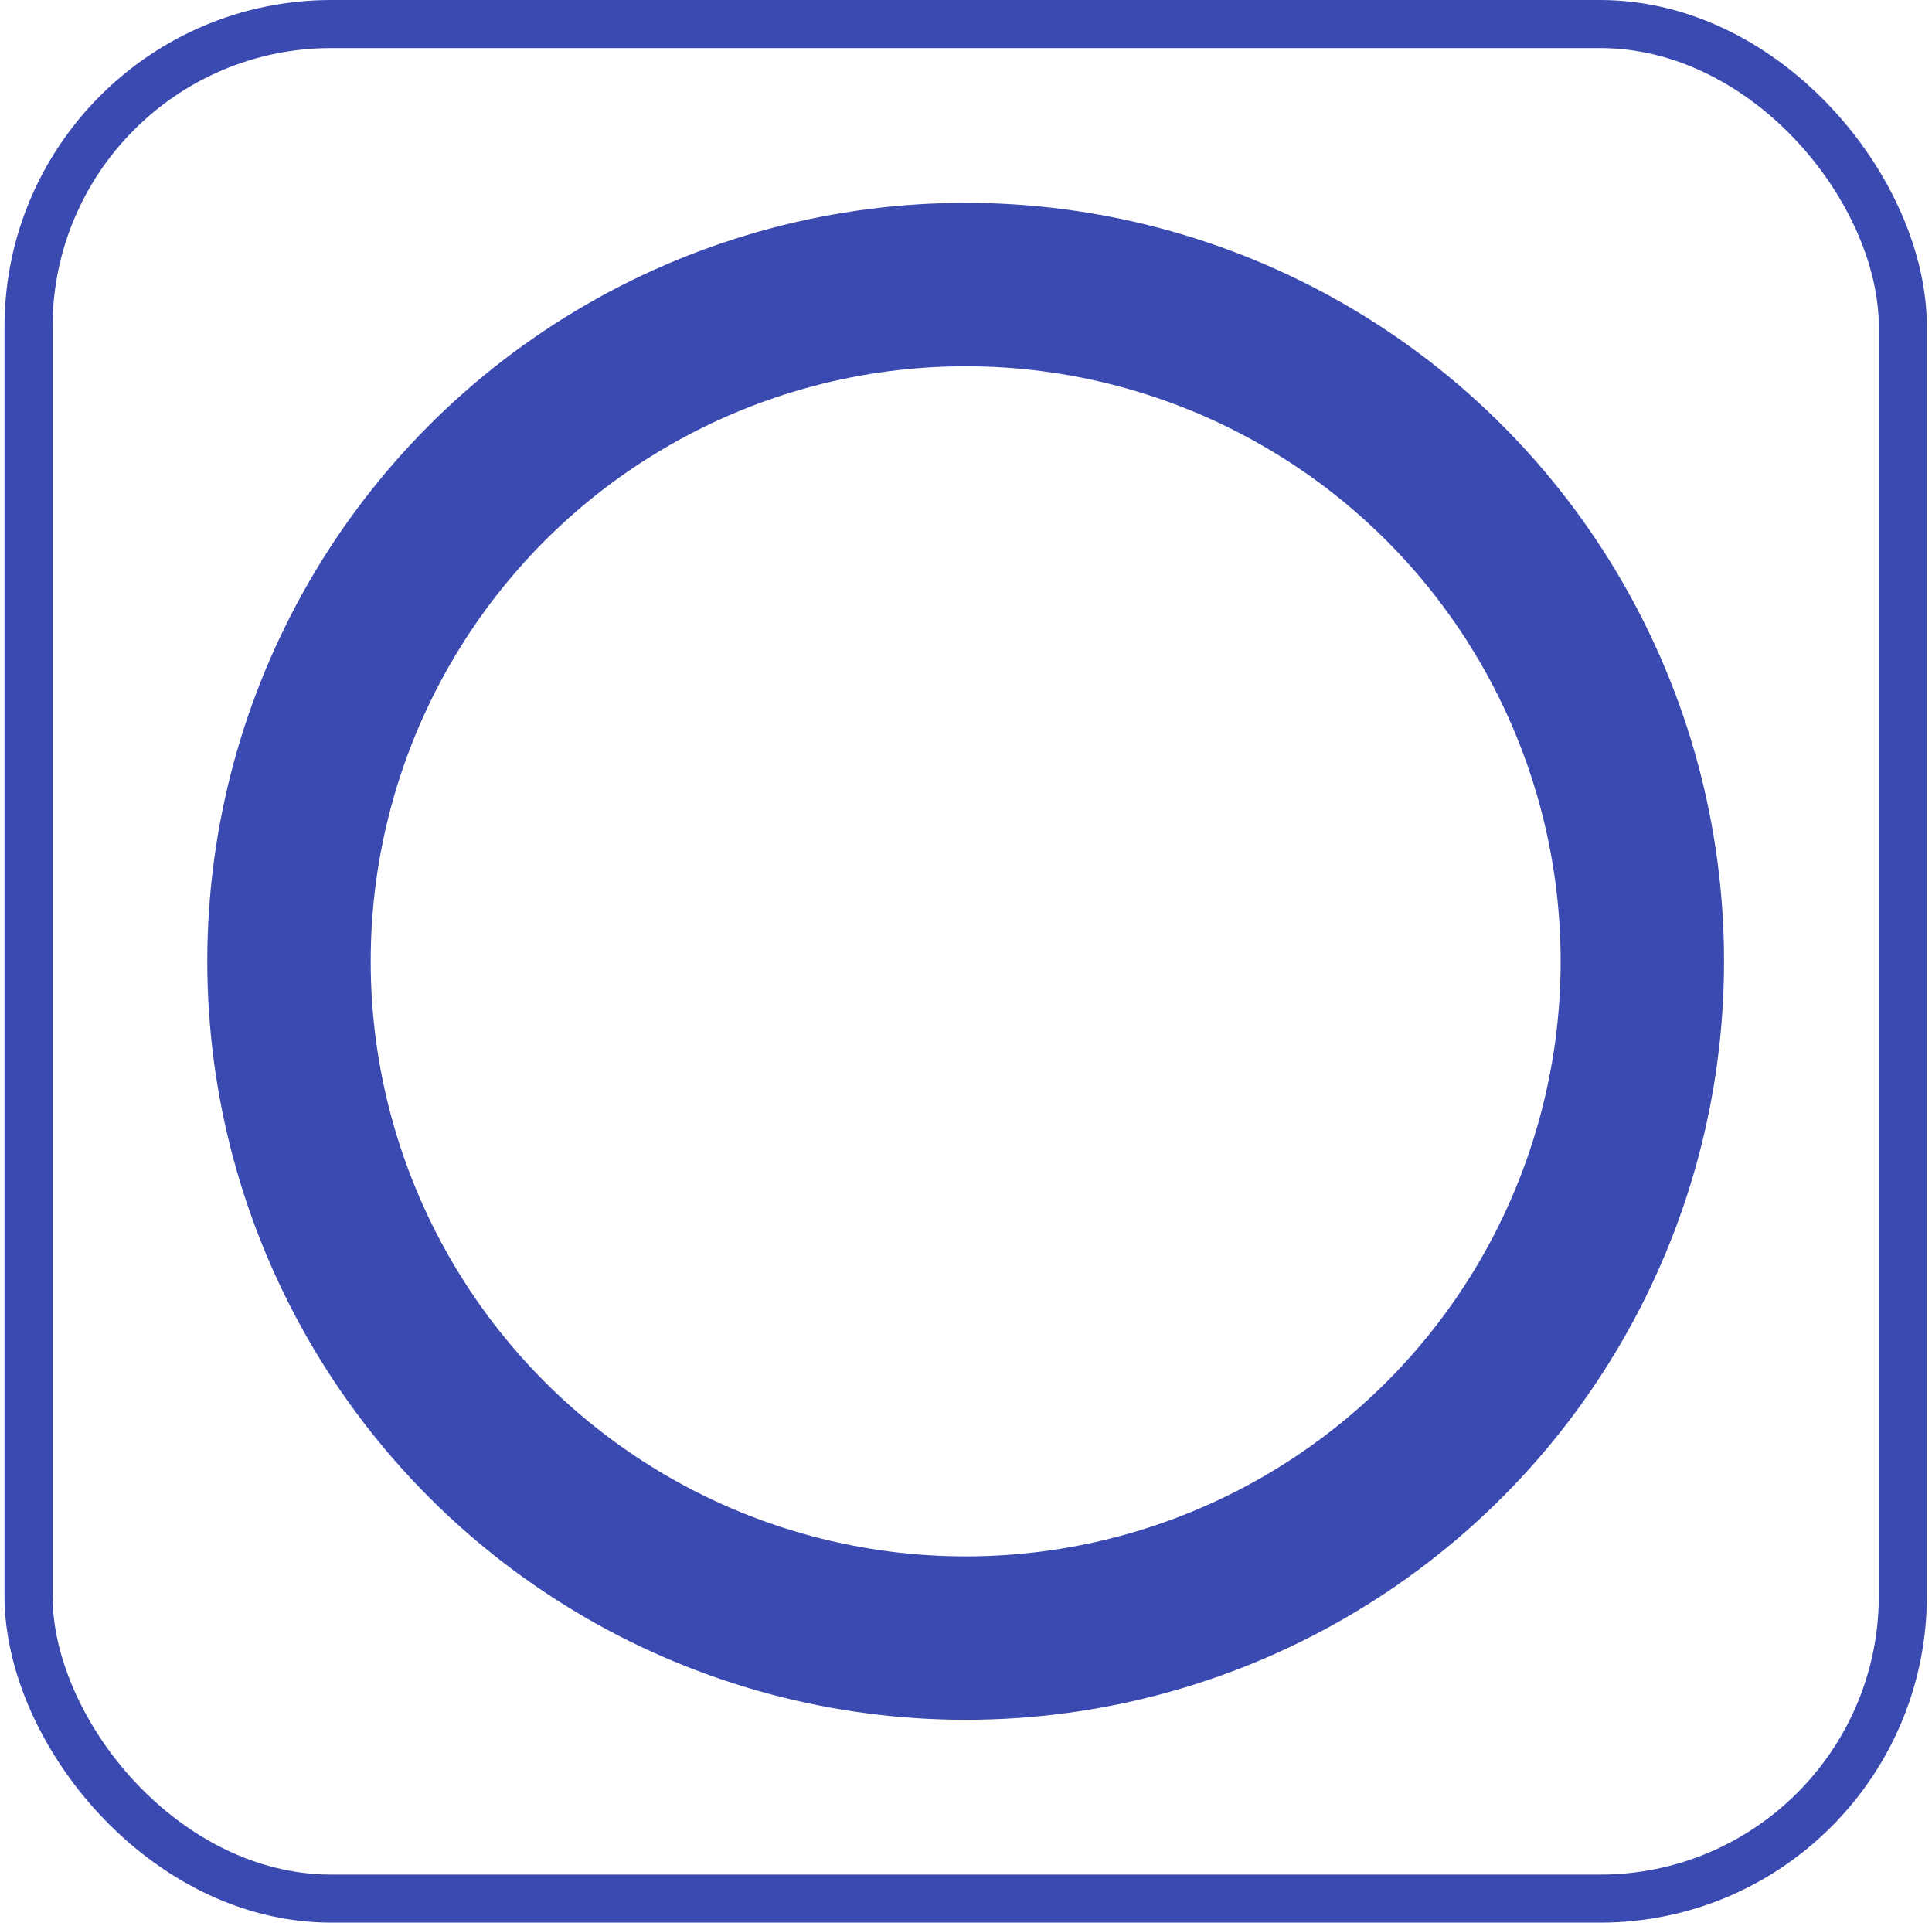
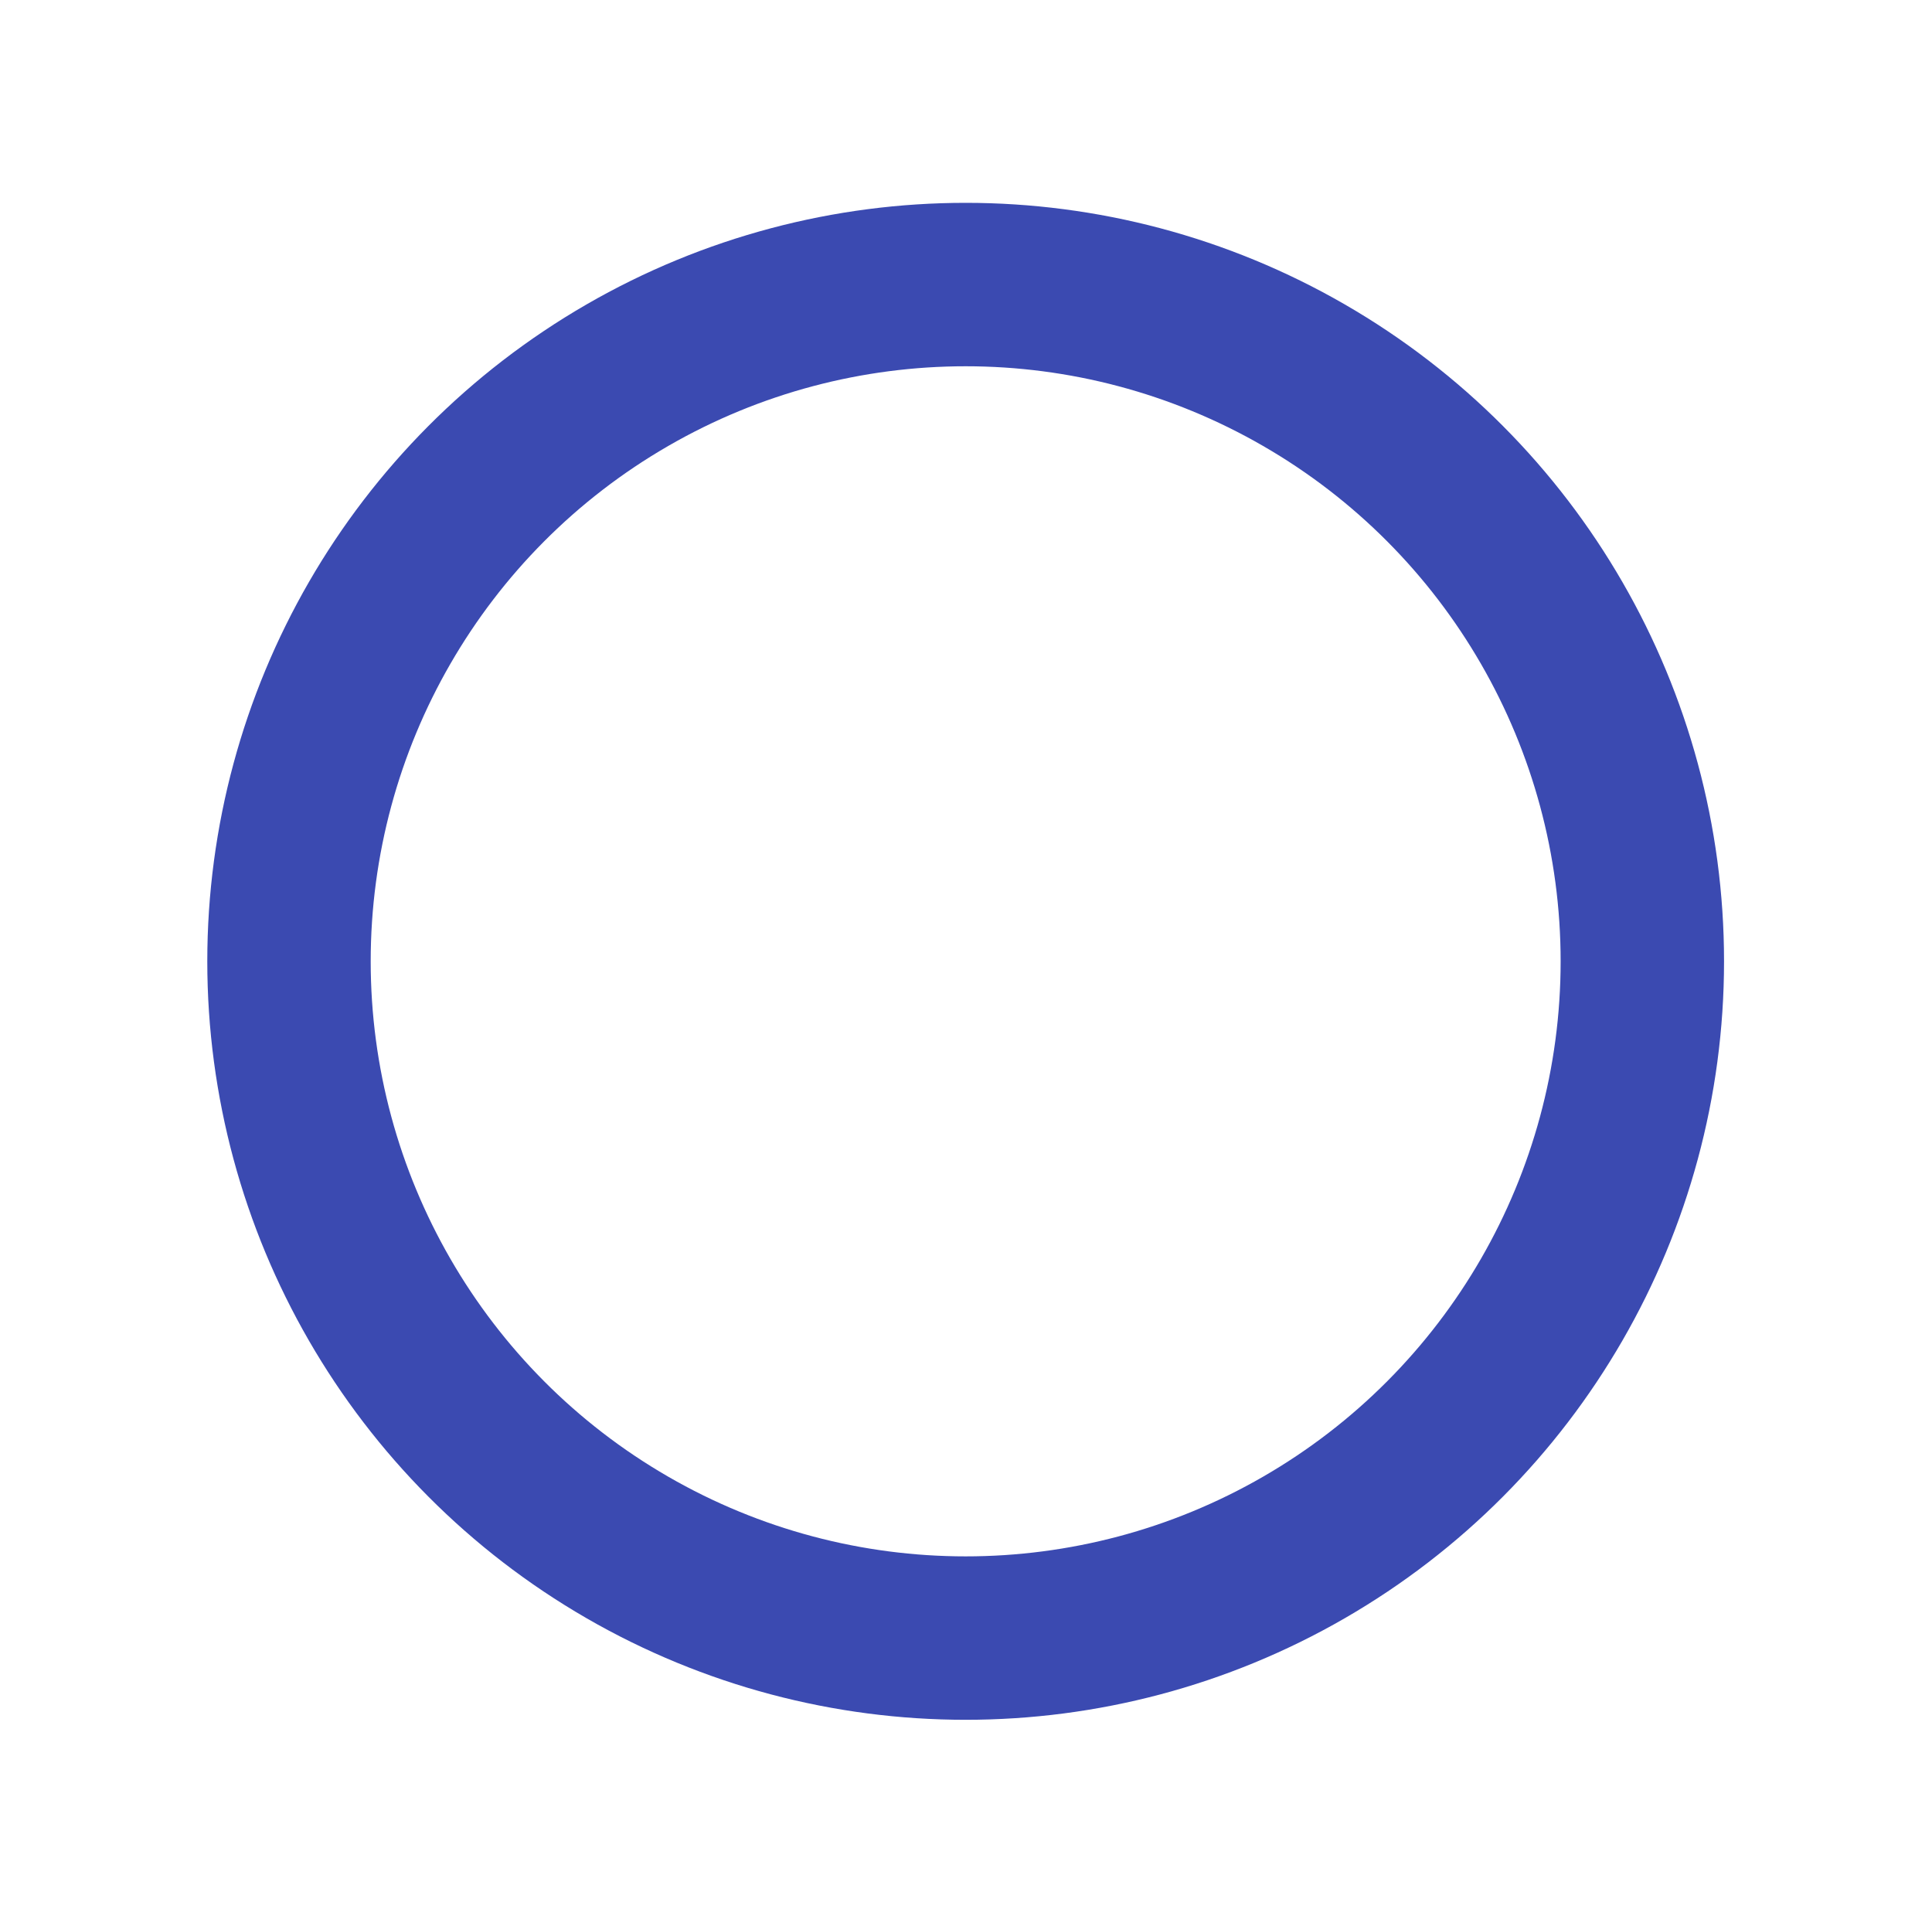
<svg xmlns="http://www.w3.org/2000/svg" width="201" height="200" viewBox="0 0 201 200" fill="none">
  <circle cx="100.465" cy="99.999" r="70.399" stroke="#3B4AB1" stroke-width="17" />
-   <rect x="2.967" y="2.5" width="195" height="195" rx="31.5" stroke="#3B4AB1" stroke-width="5" />
</svg>